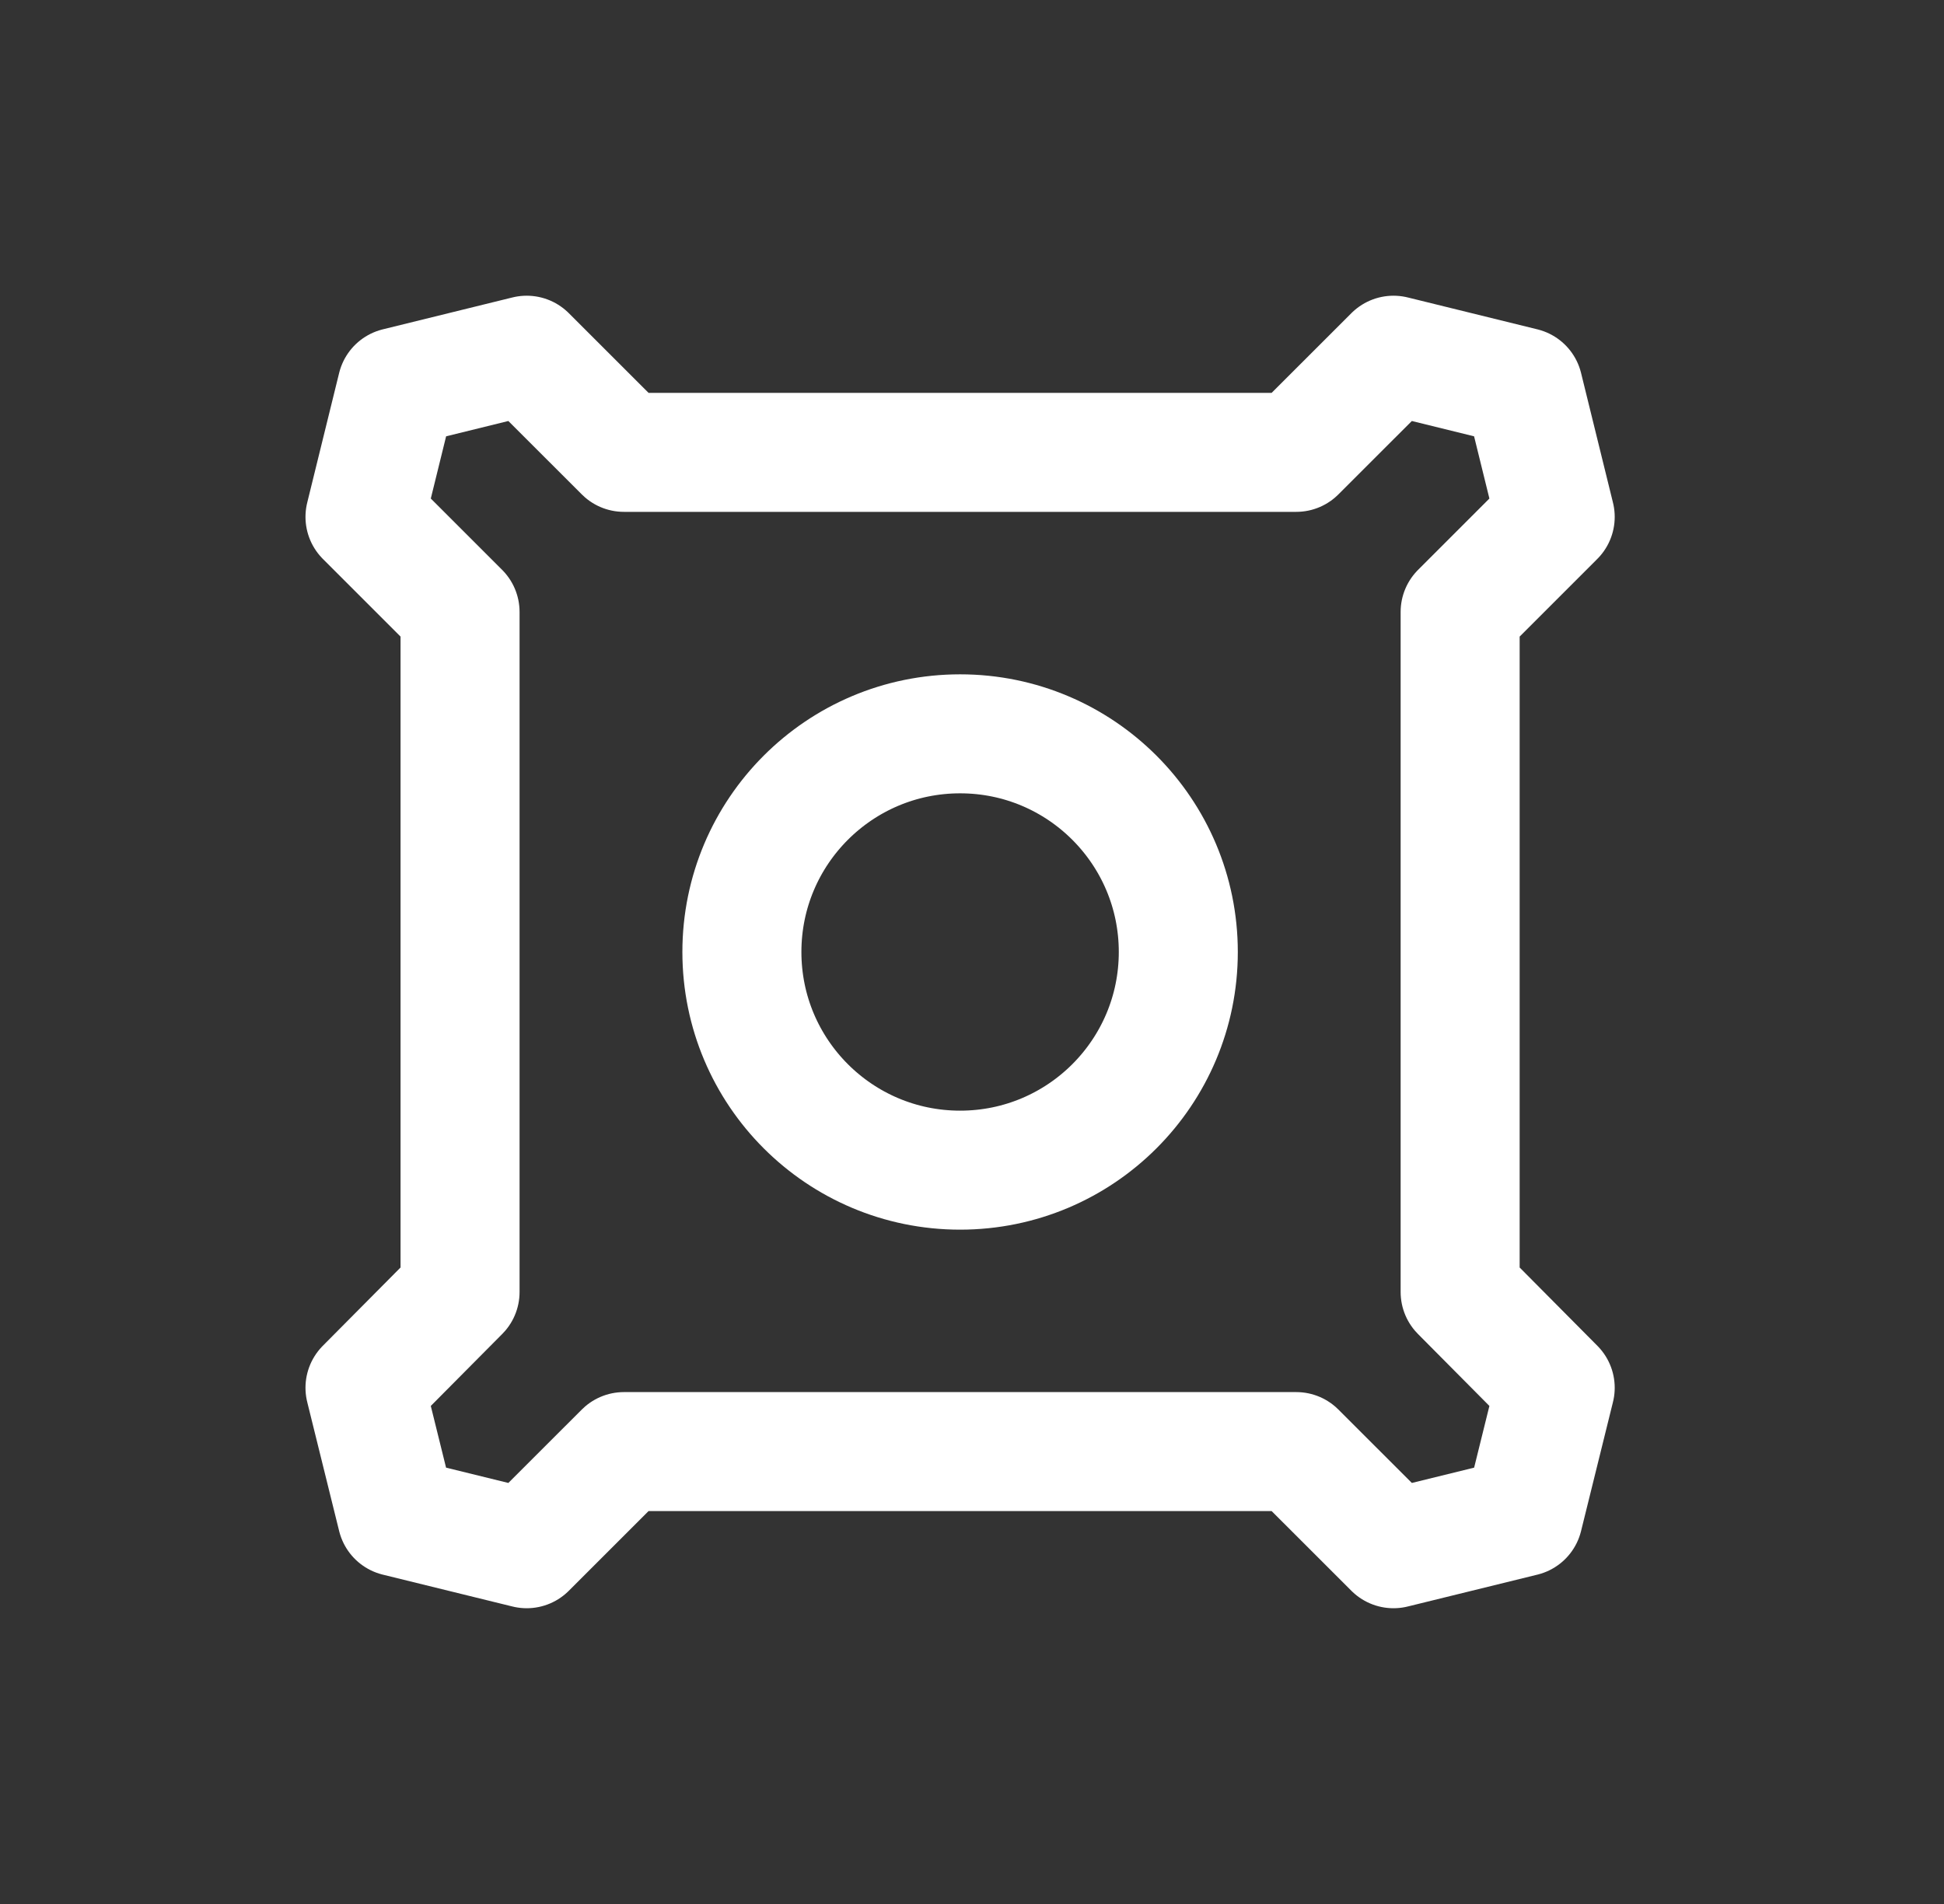
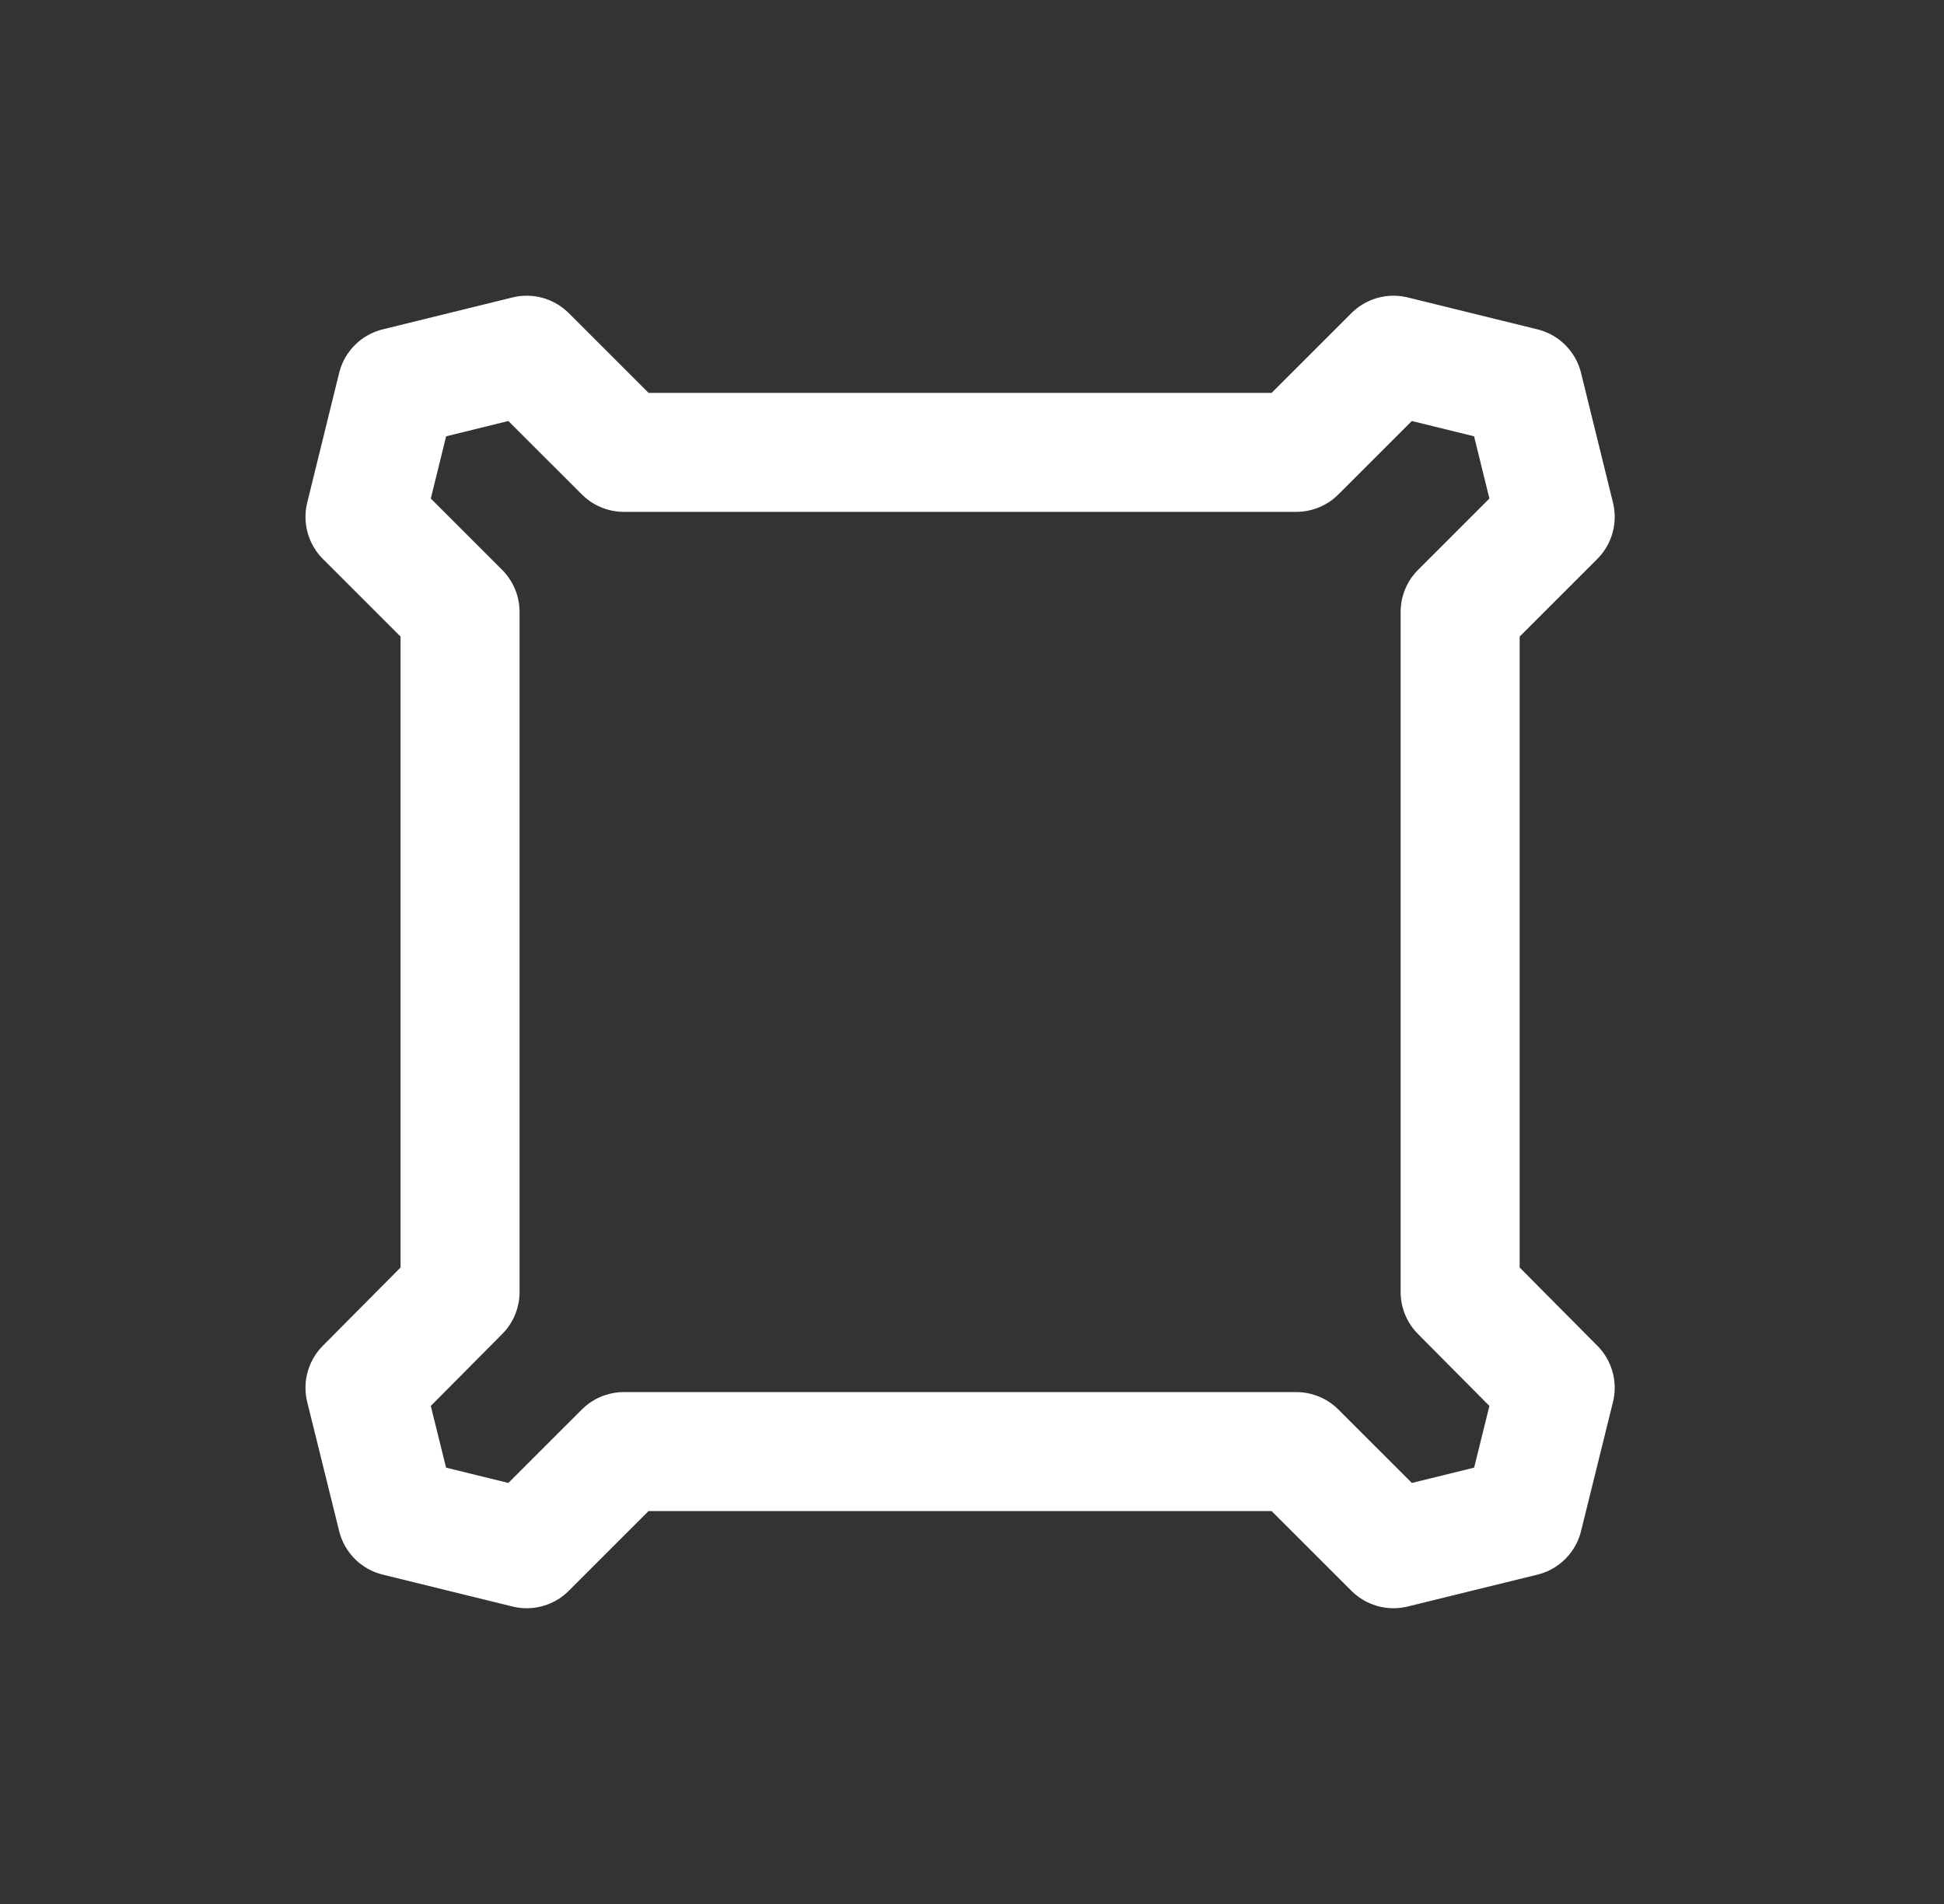
<svg xmlns="http://www.w3.org/2000/svg" width="49" height="48" viewBox="0 0 49 48" fill="none">
  <rect x="0" y="0" width="49" height="48" fill="#333333" stroke="none" />
  <path d="M36.804 15.427L39.2 13.031L38.395 9.76L35.124 8.955L32.674 11.404H15.726L13.276 8.955L10.005 9.76L9.2 13.031L11.596 15.427V32.572L9.2 34.986L10.005 38.24L13.276 39.044L15.726 36.595H32.674L35.124 39.044L38.395 38.24L39.2 34.986L36.804 32.572V15.427Z" stroke="white" stroke-width="3" stroke-linecap="round" stroke-linejoin="round" />
-   <path d="M24.2 29.5C27.238 29.5 29.7 27.038 29.7 24C29.7 20.962 27.238 18.5 24.2 18.5C21.162 18.5 18.7 20.962 18.7 24C18.7 27.038 21.162 29.5 24.2 29.5Z" stroke="white" stroke-width="3" stroke-linecap="round" stroke-linejoin="round" />
</svg>